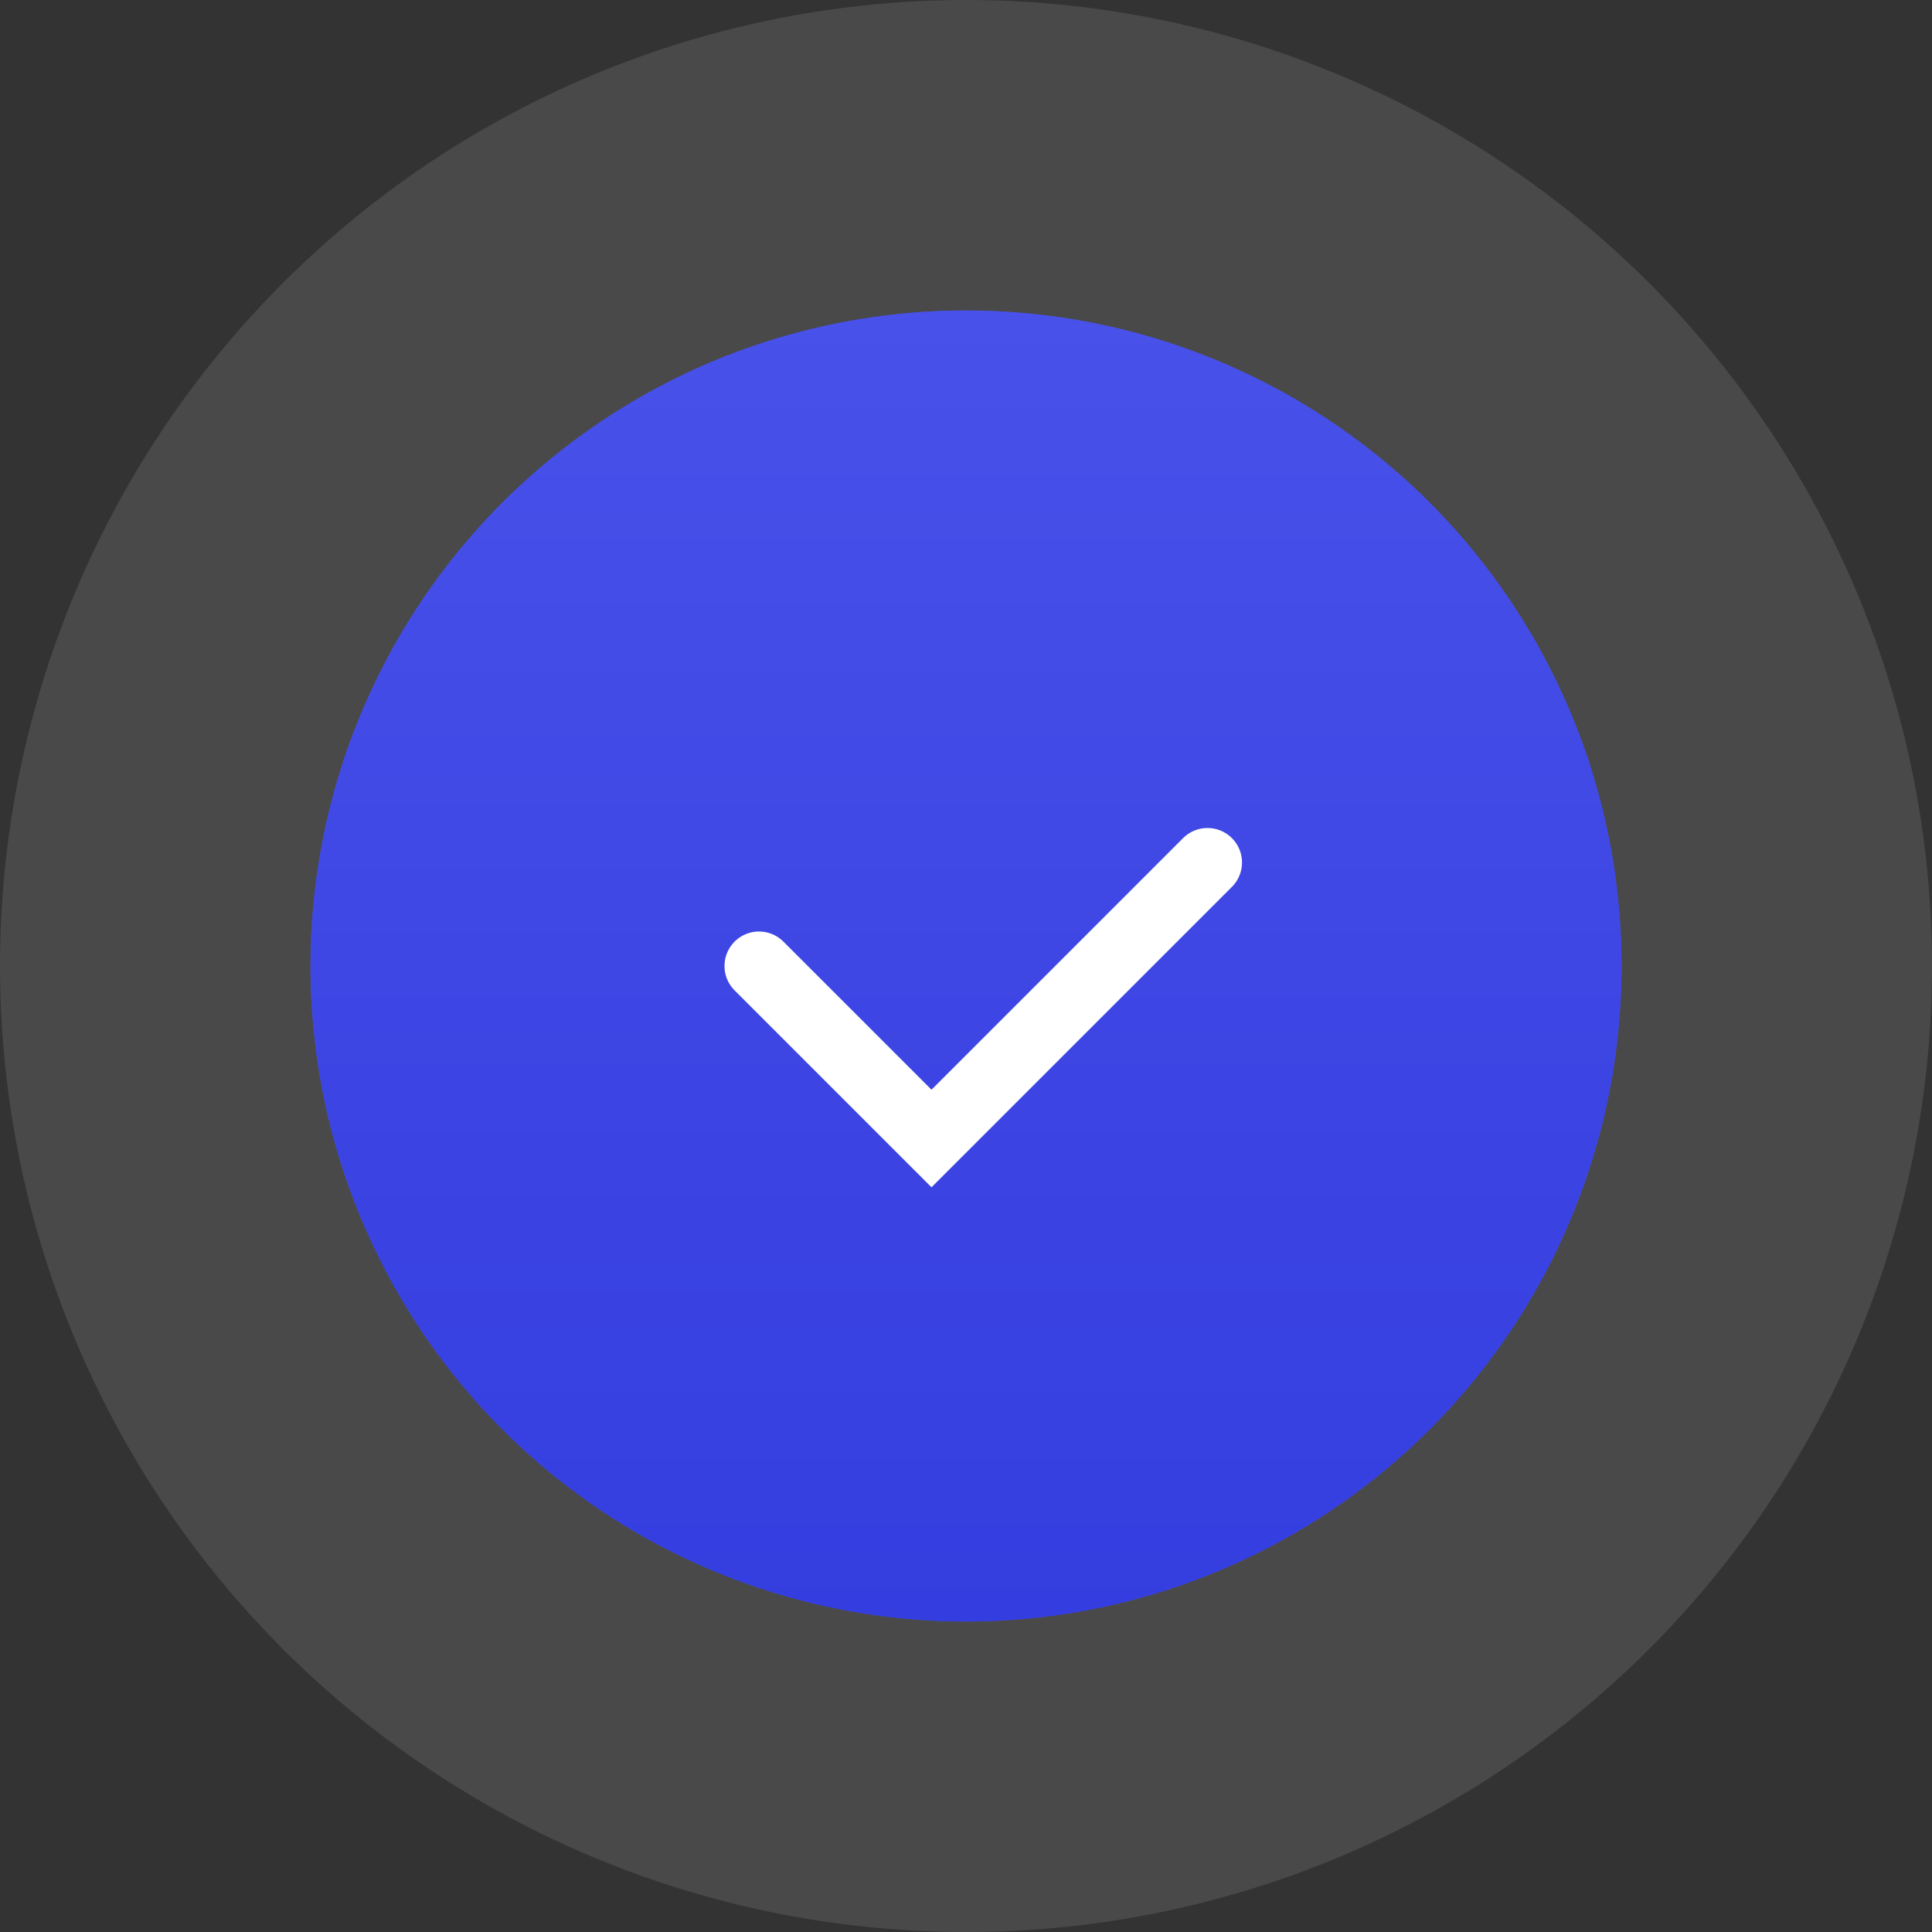
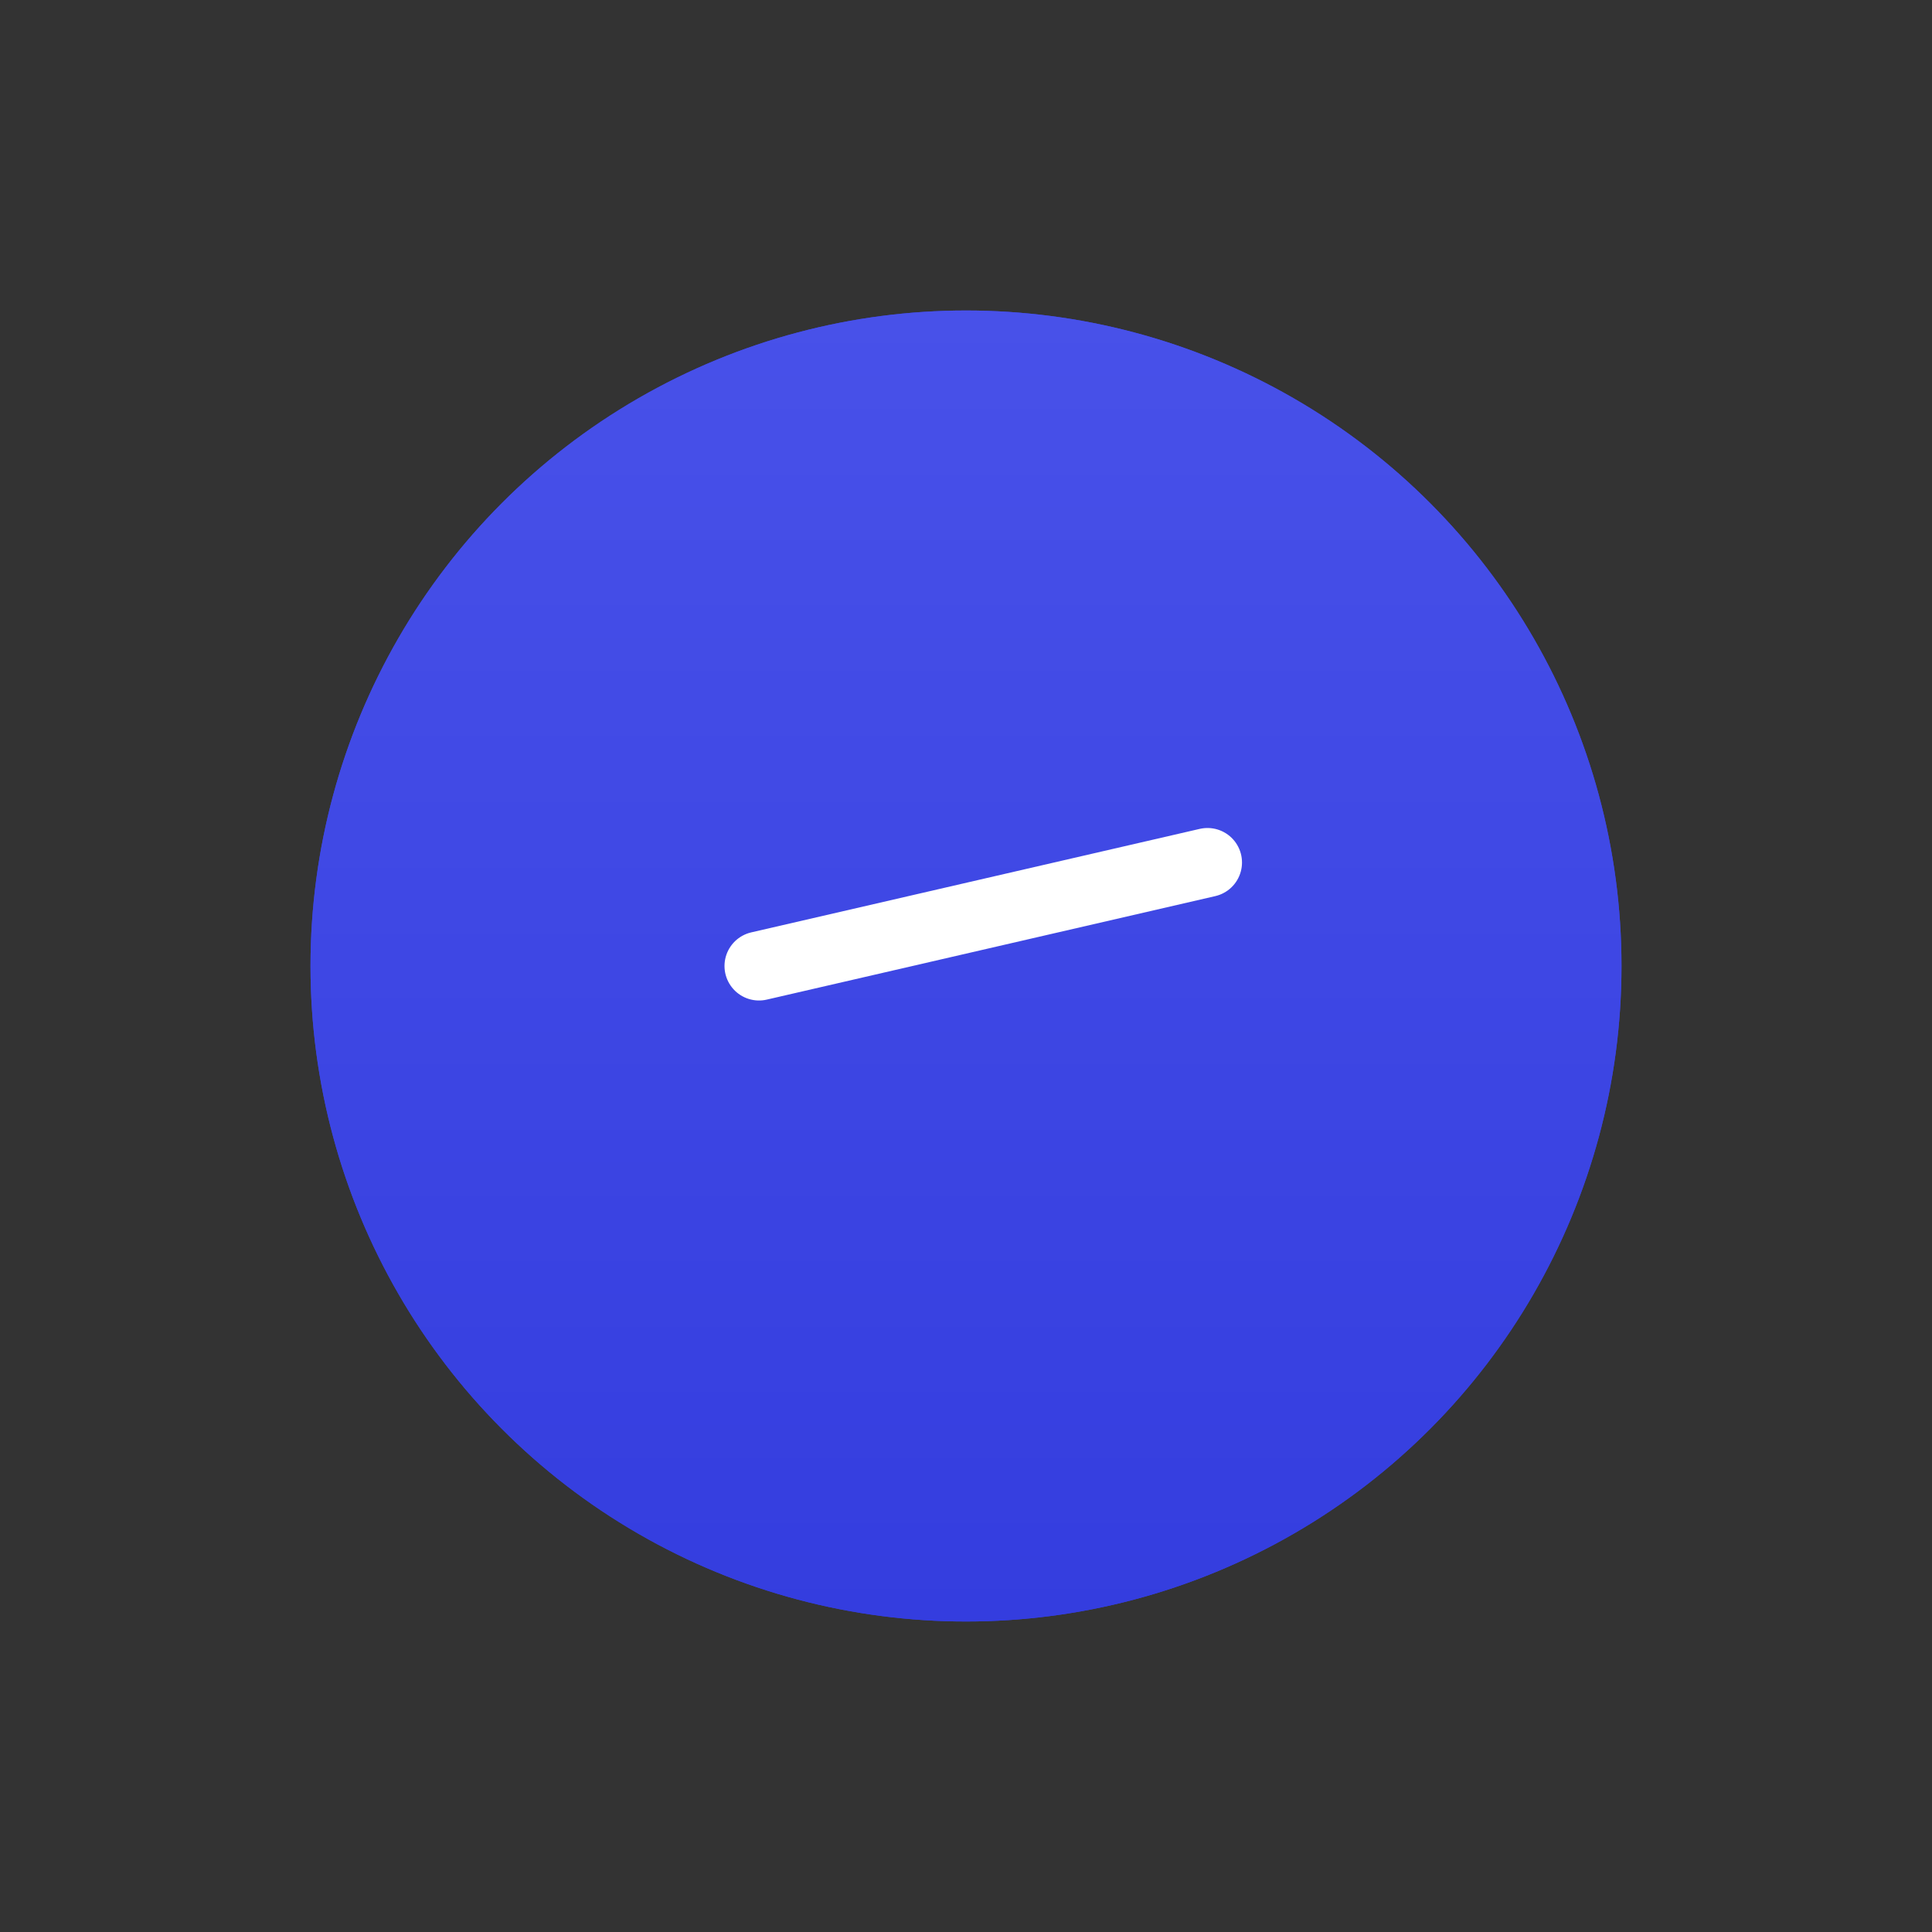
<svg xmlns="http://www.w3.org/2000/svg" width="56" height="56" viewBox="0 0 56 56" fill="none">
  <rect x="0" y="0" width="56" height="56" fill="#333333" stroke="none" />
  <circle cx="28" cy="28" r="19" fill="#343DDF" />
  <circle cx="28" cy="28" r="19" fill="url(#paint0_linear_279_134)" />
-   <circle cx="28" cy="28" r="23.5" stroke="white" stroke-opacity="0.11" stroke-width="9" />
-   <path d="M22 28L27 33L35 25" stroke="white" stroke-width="2" stroke-linecap="round" />
+   <path d="M22 28L35 25" stroke="white" stroke-width="2" stroke-linecap="round" />
  <defs>
    <linearGradient id="paint0_linear_279_134" x1="28" y1="9" x2="28" y2="47" gradientUnits="userSpaceOnUse">
      <stop stop-color="#4851E9" />
      <stop offset="1" stop-color="#343DDF" />
    </linearGradient>
  </defs>
</svg>